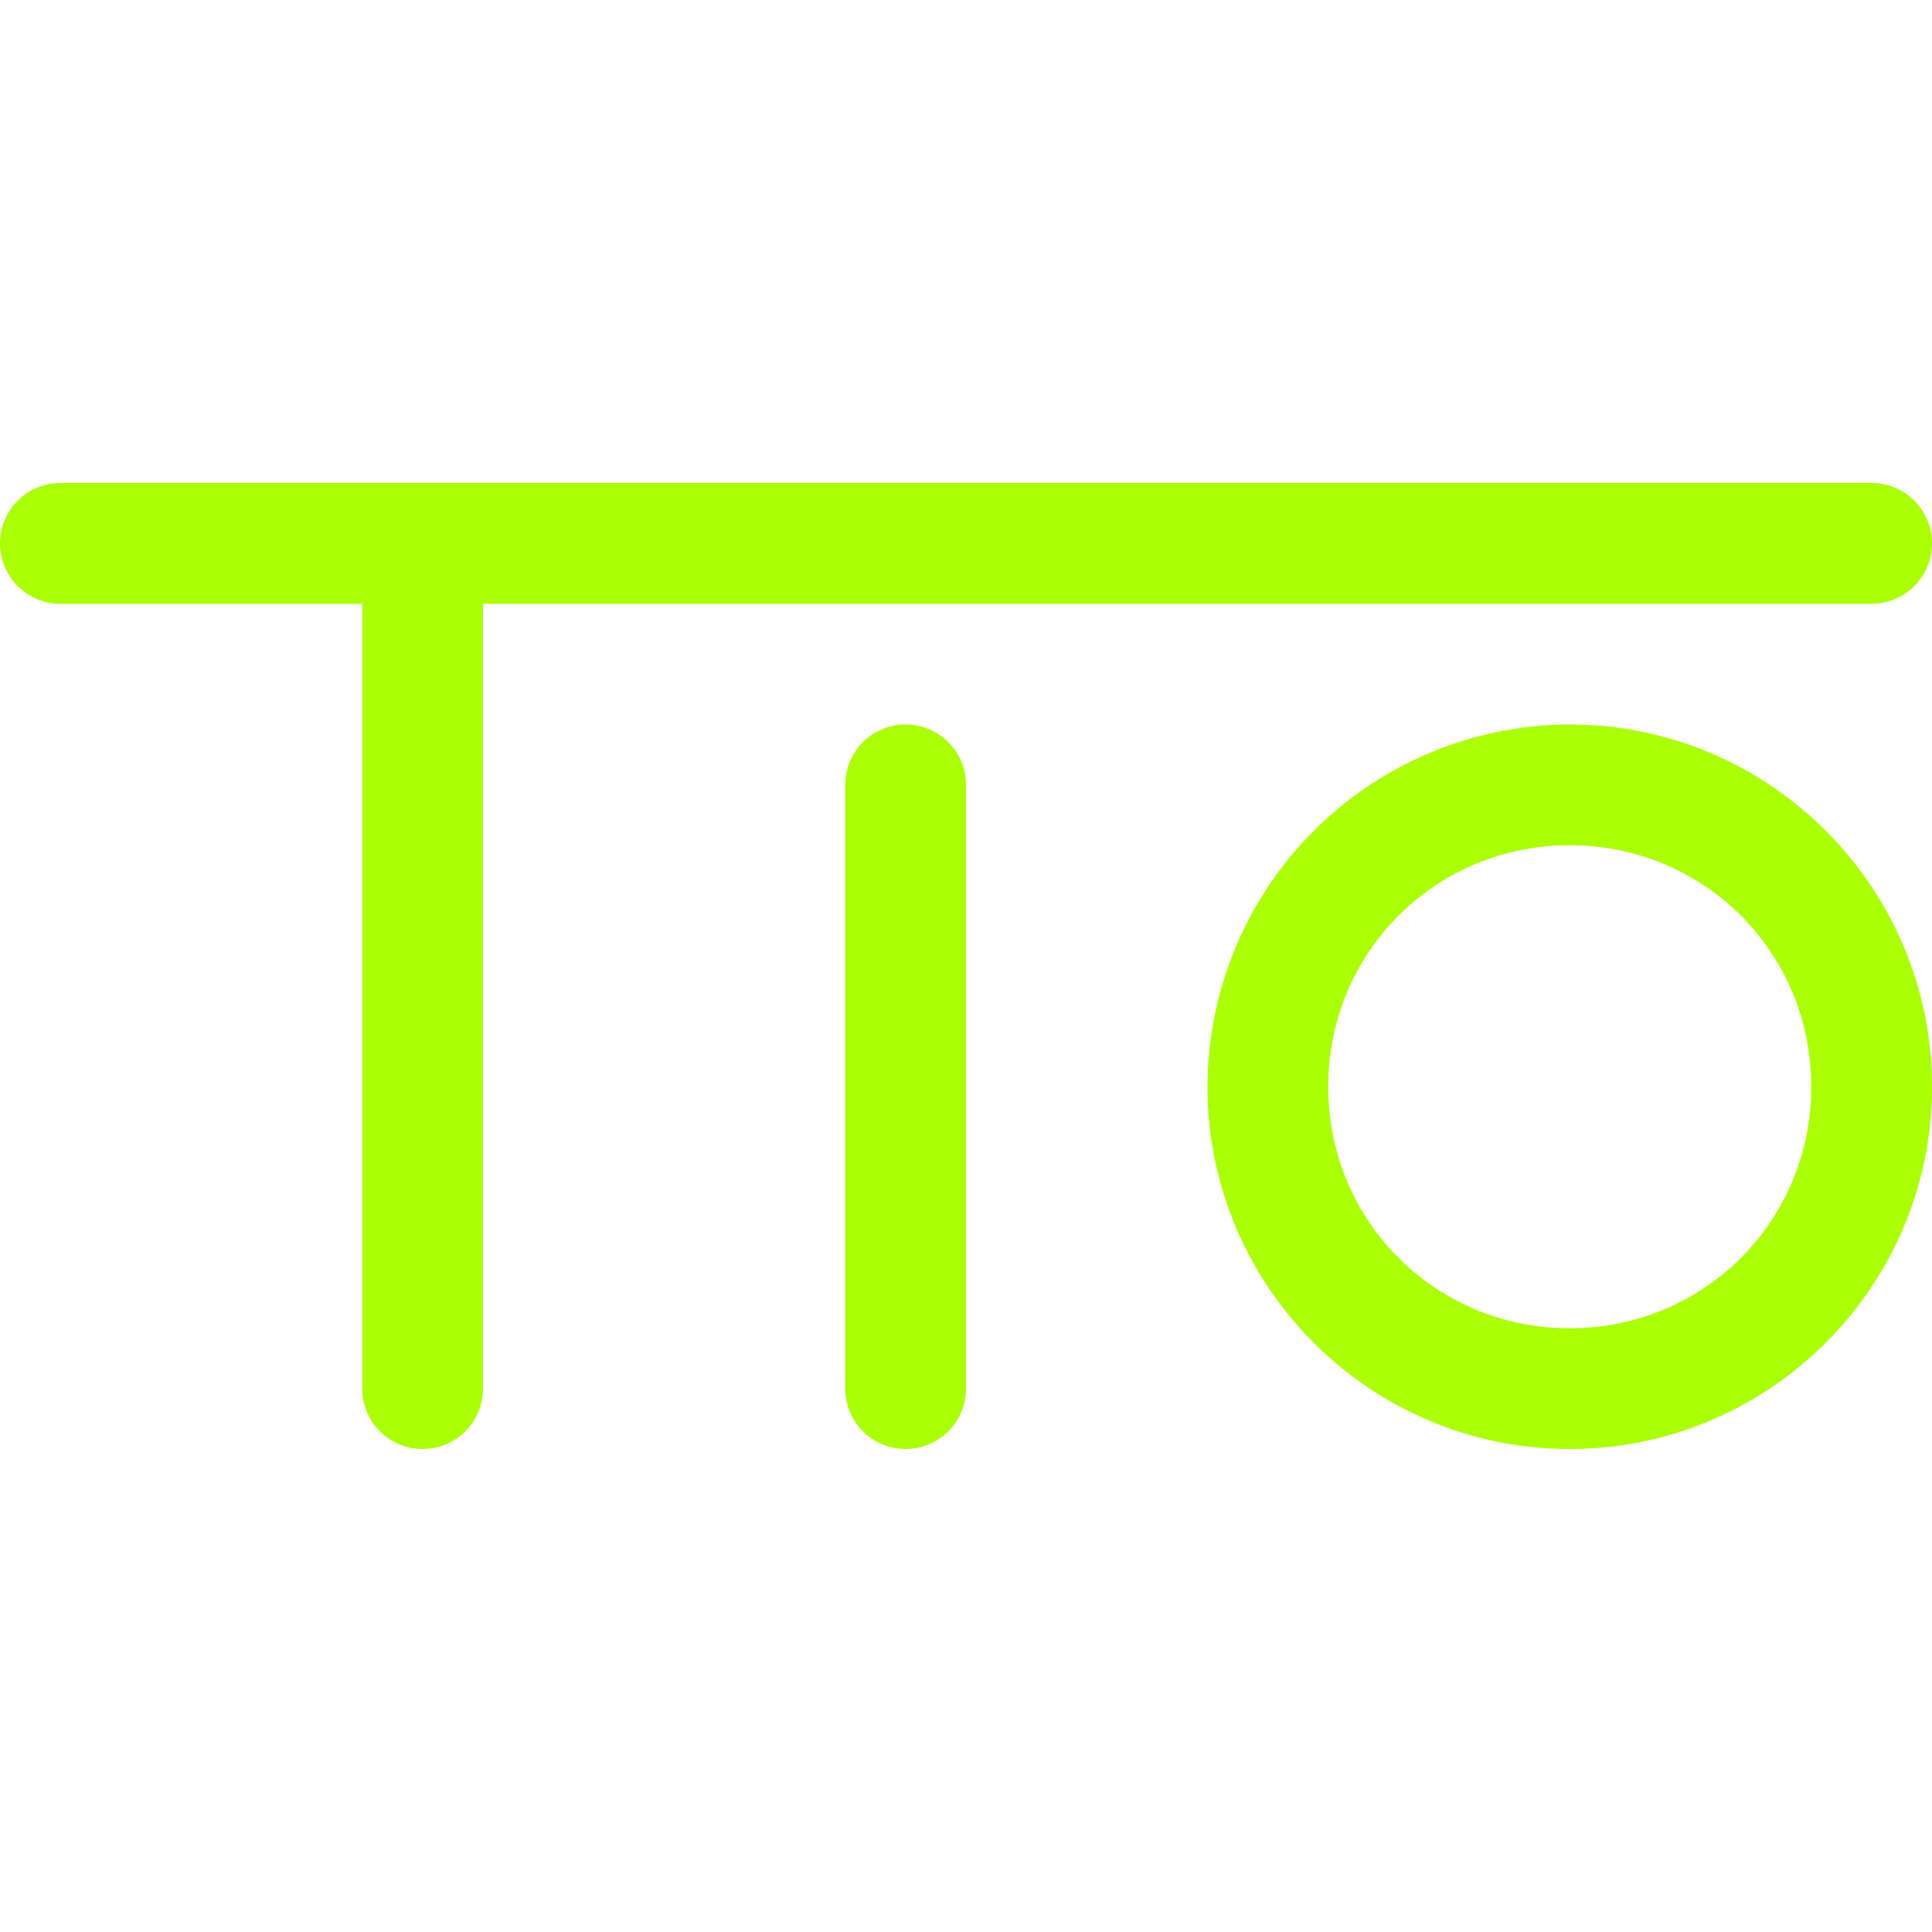
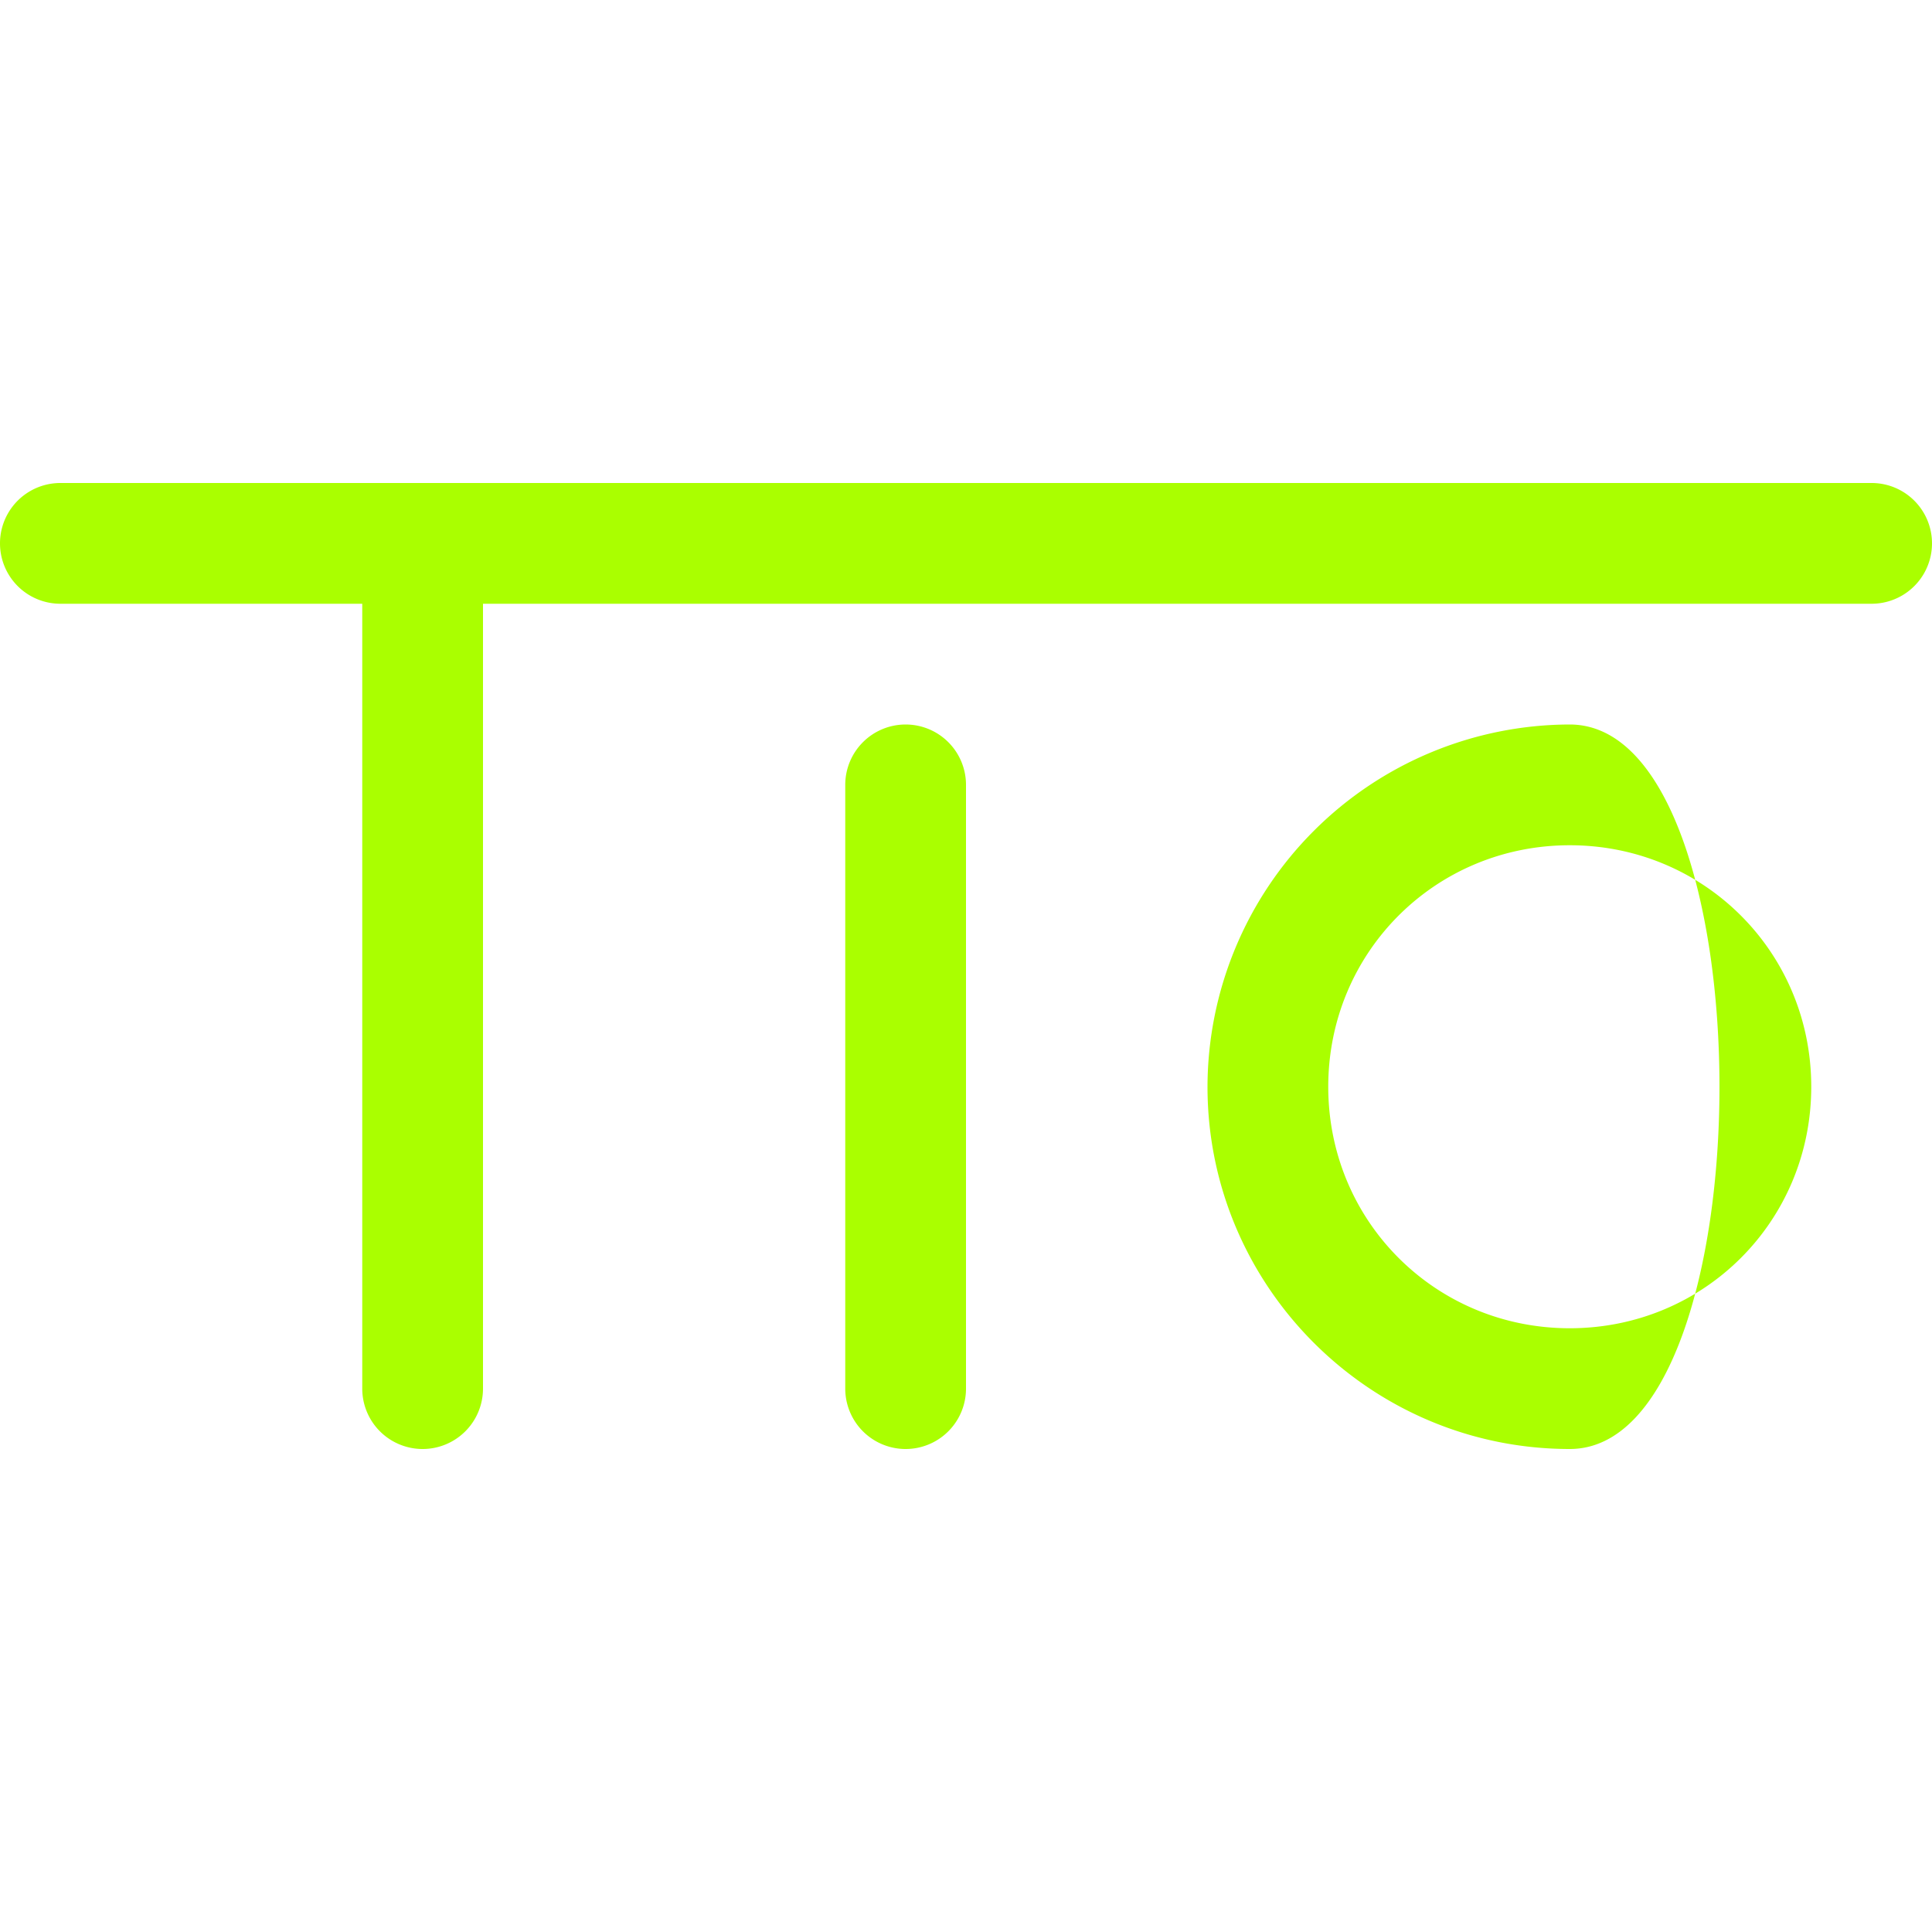
<svg xmlns="http://www.w3.org/2000/svg" role="img" width="32px" height="32px" viewBox="0 0 24 24">
  <title>Try It Online</title>
-   <path fill="#af04" d="M.75 6a.75.75 0 100 1.5H4.5v9.75a.75.75 0 101.5 0V7.5h17.25a.75.75 0 100-1.5zm10.5 3a.75.75 0 00-.75.75v7.5a.75.75 0 101.5 0v-7.5a.75.75 0 00-.75-.75zm8.25 0a4.51 4.51 0 00-4.5 4.5c0 2.48 2.02 4.5 4.5 4.5s4.5-2.02 4.5-4.5S21.98 9 19.5 9zm0 1.5c1.67 0 3 1.33 3 3s-1.33 3-3 3-3-1.33-3-3 1.33-3 3-3Z" />
+   <path fill="#af04" d="M.75 6a.75.75 0 100 1.5H4.5v9.75a.75.75 0 101.5 0V7.5h17.25a.75.75 0 100-1.5zm10.5 3a.75.75 0 00-.75.75v7.5a.75.75 0 101.5 0v-7.5a.75.75 0 00-.75-.75zm8.25 0a4.51 4.51 0 00-4.5 4.5c0 2.48 2.02 4.5 4.5 4.5S21.98 9 19.5 9zm0 1.5c1.67 0 3 1.33 3 3s-1.33 3-3 3-3-1.33-3-3 1.33-3 3-3Z" />
</svg>